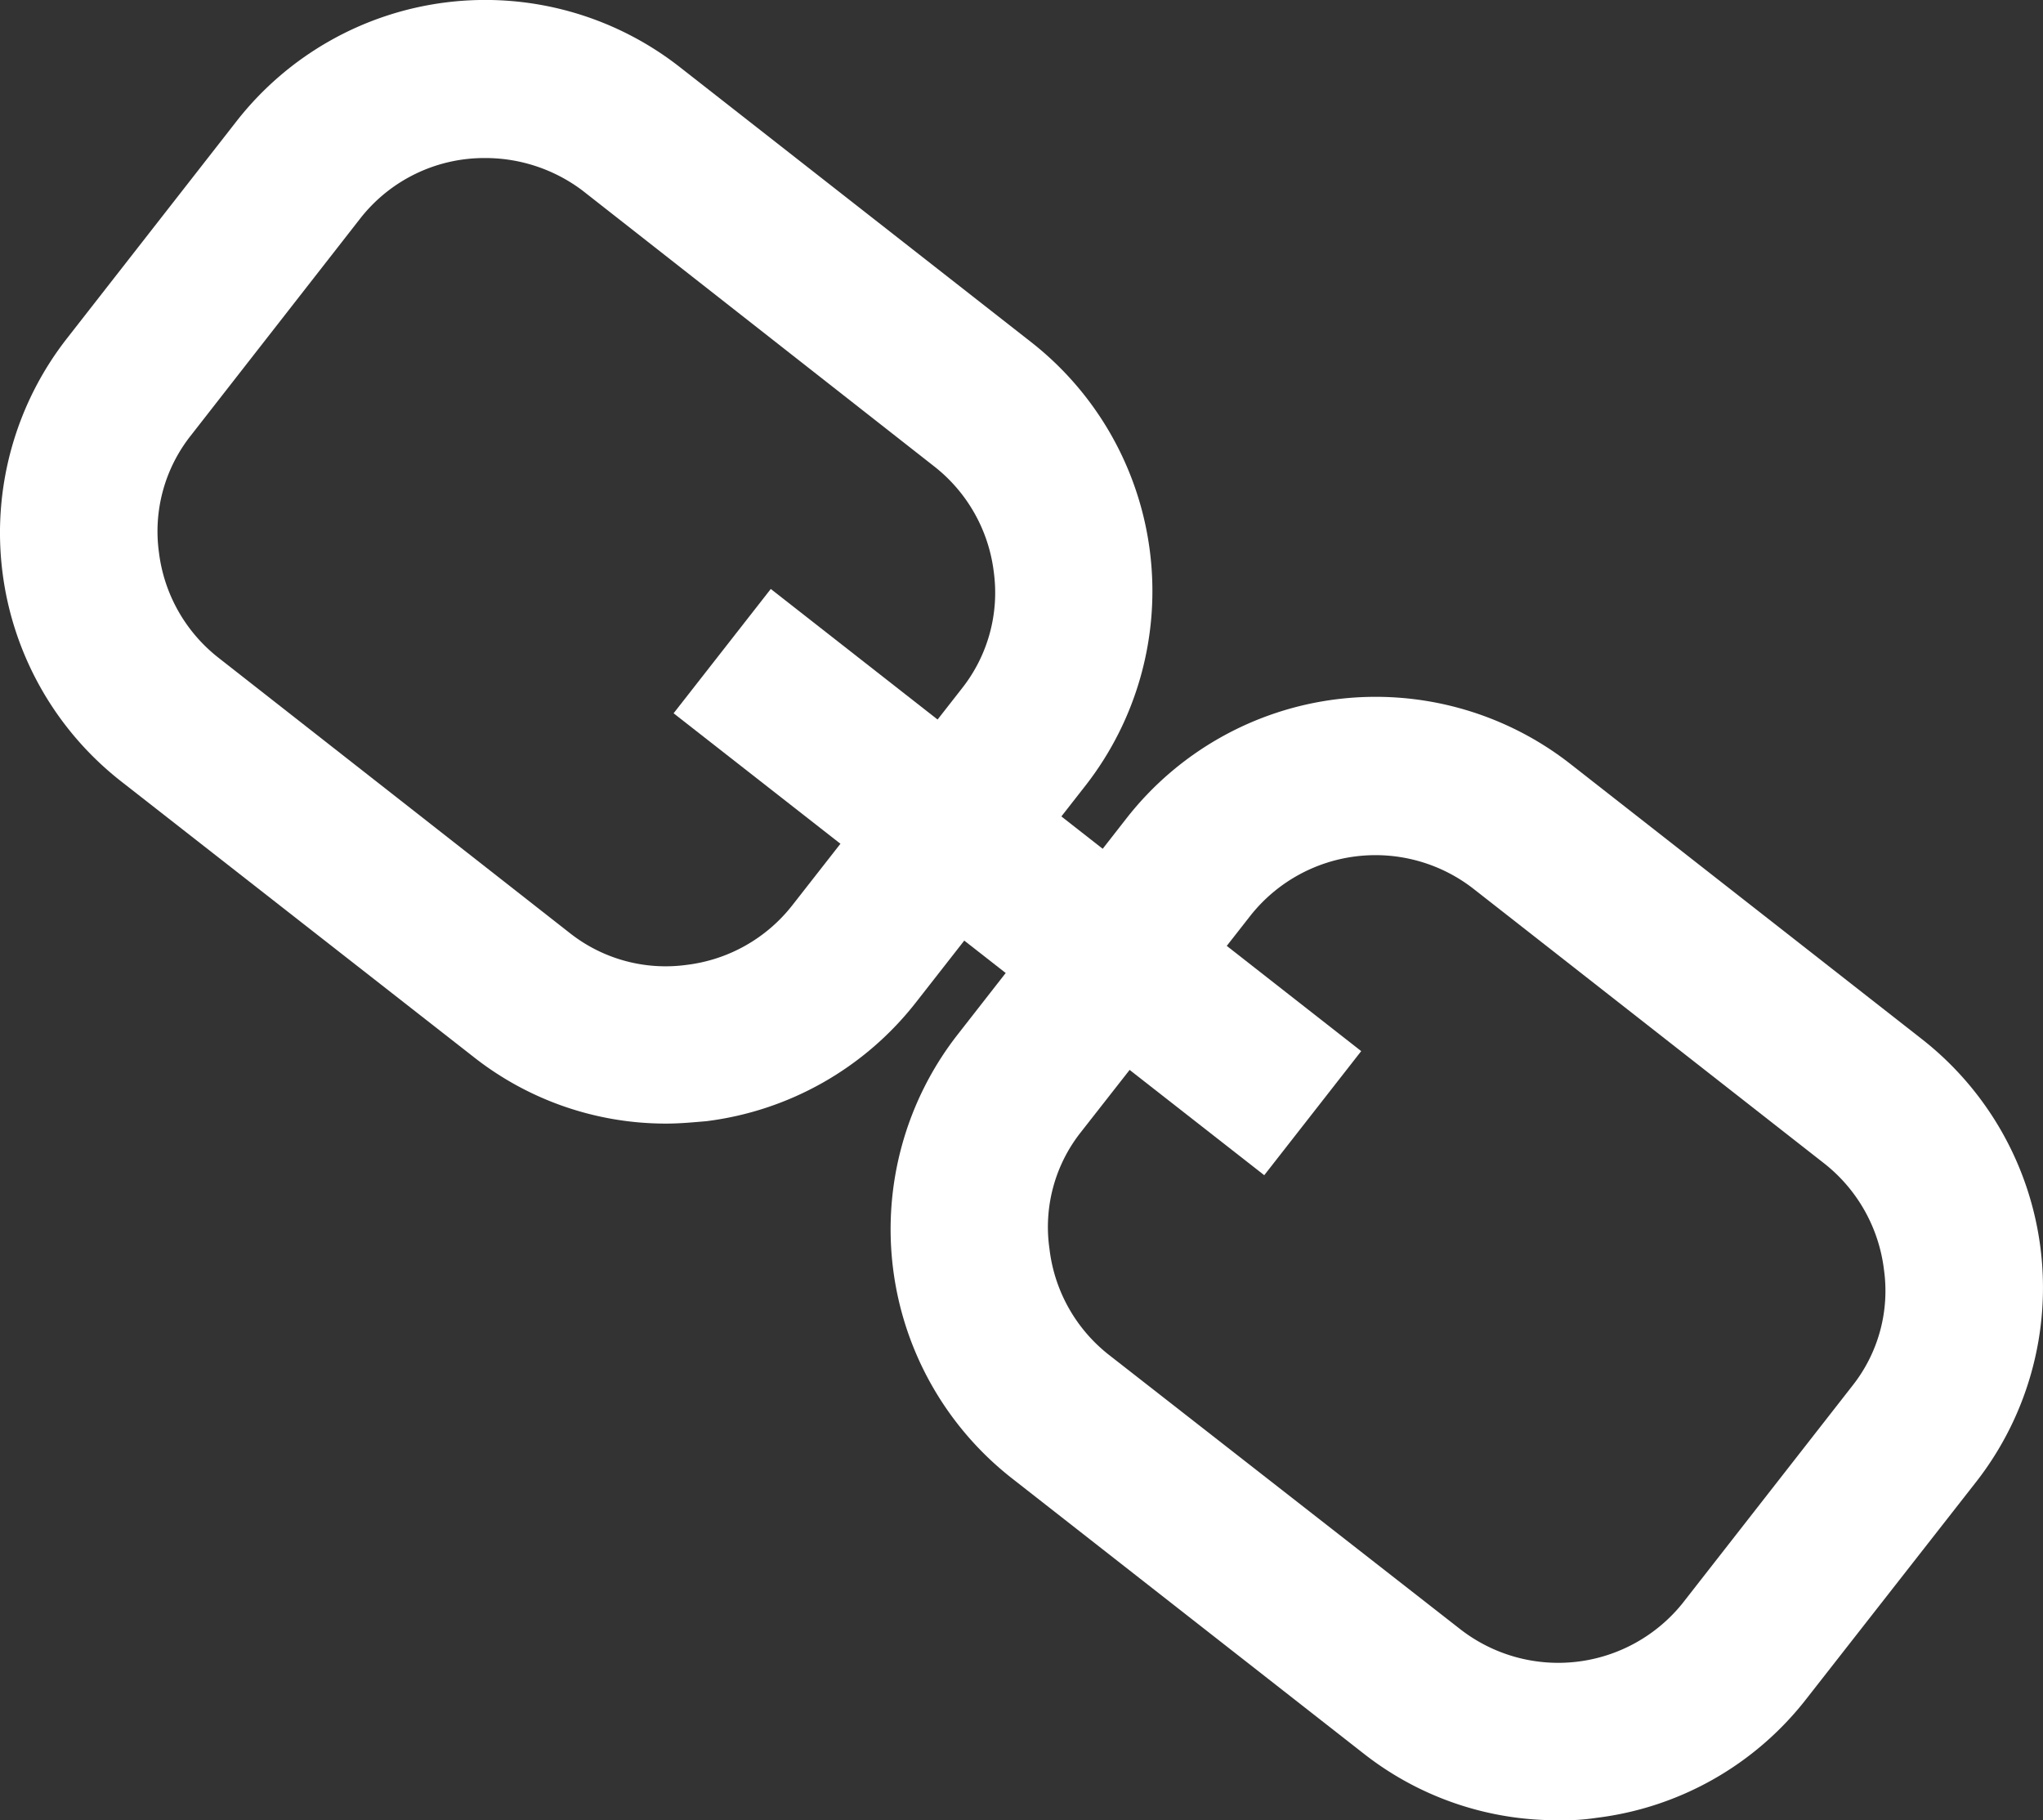
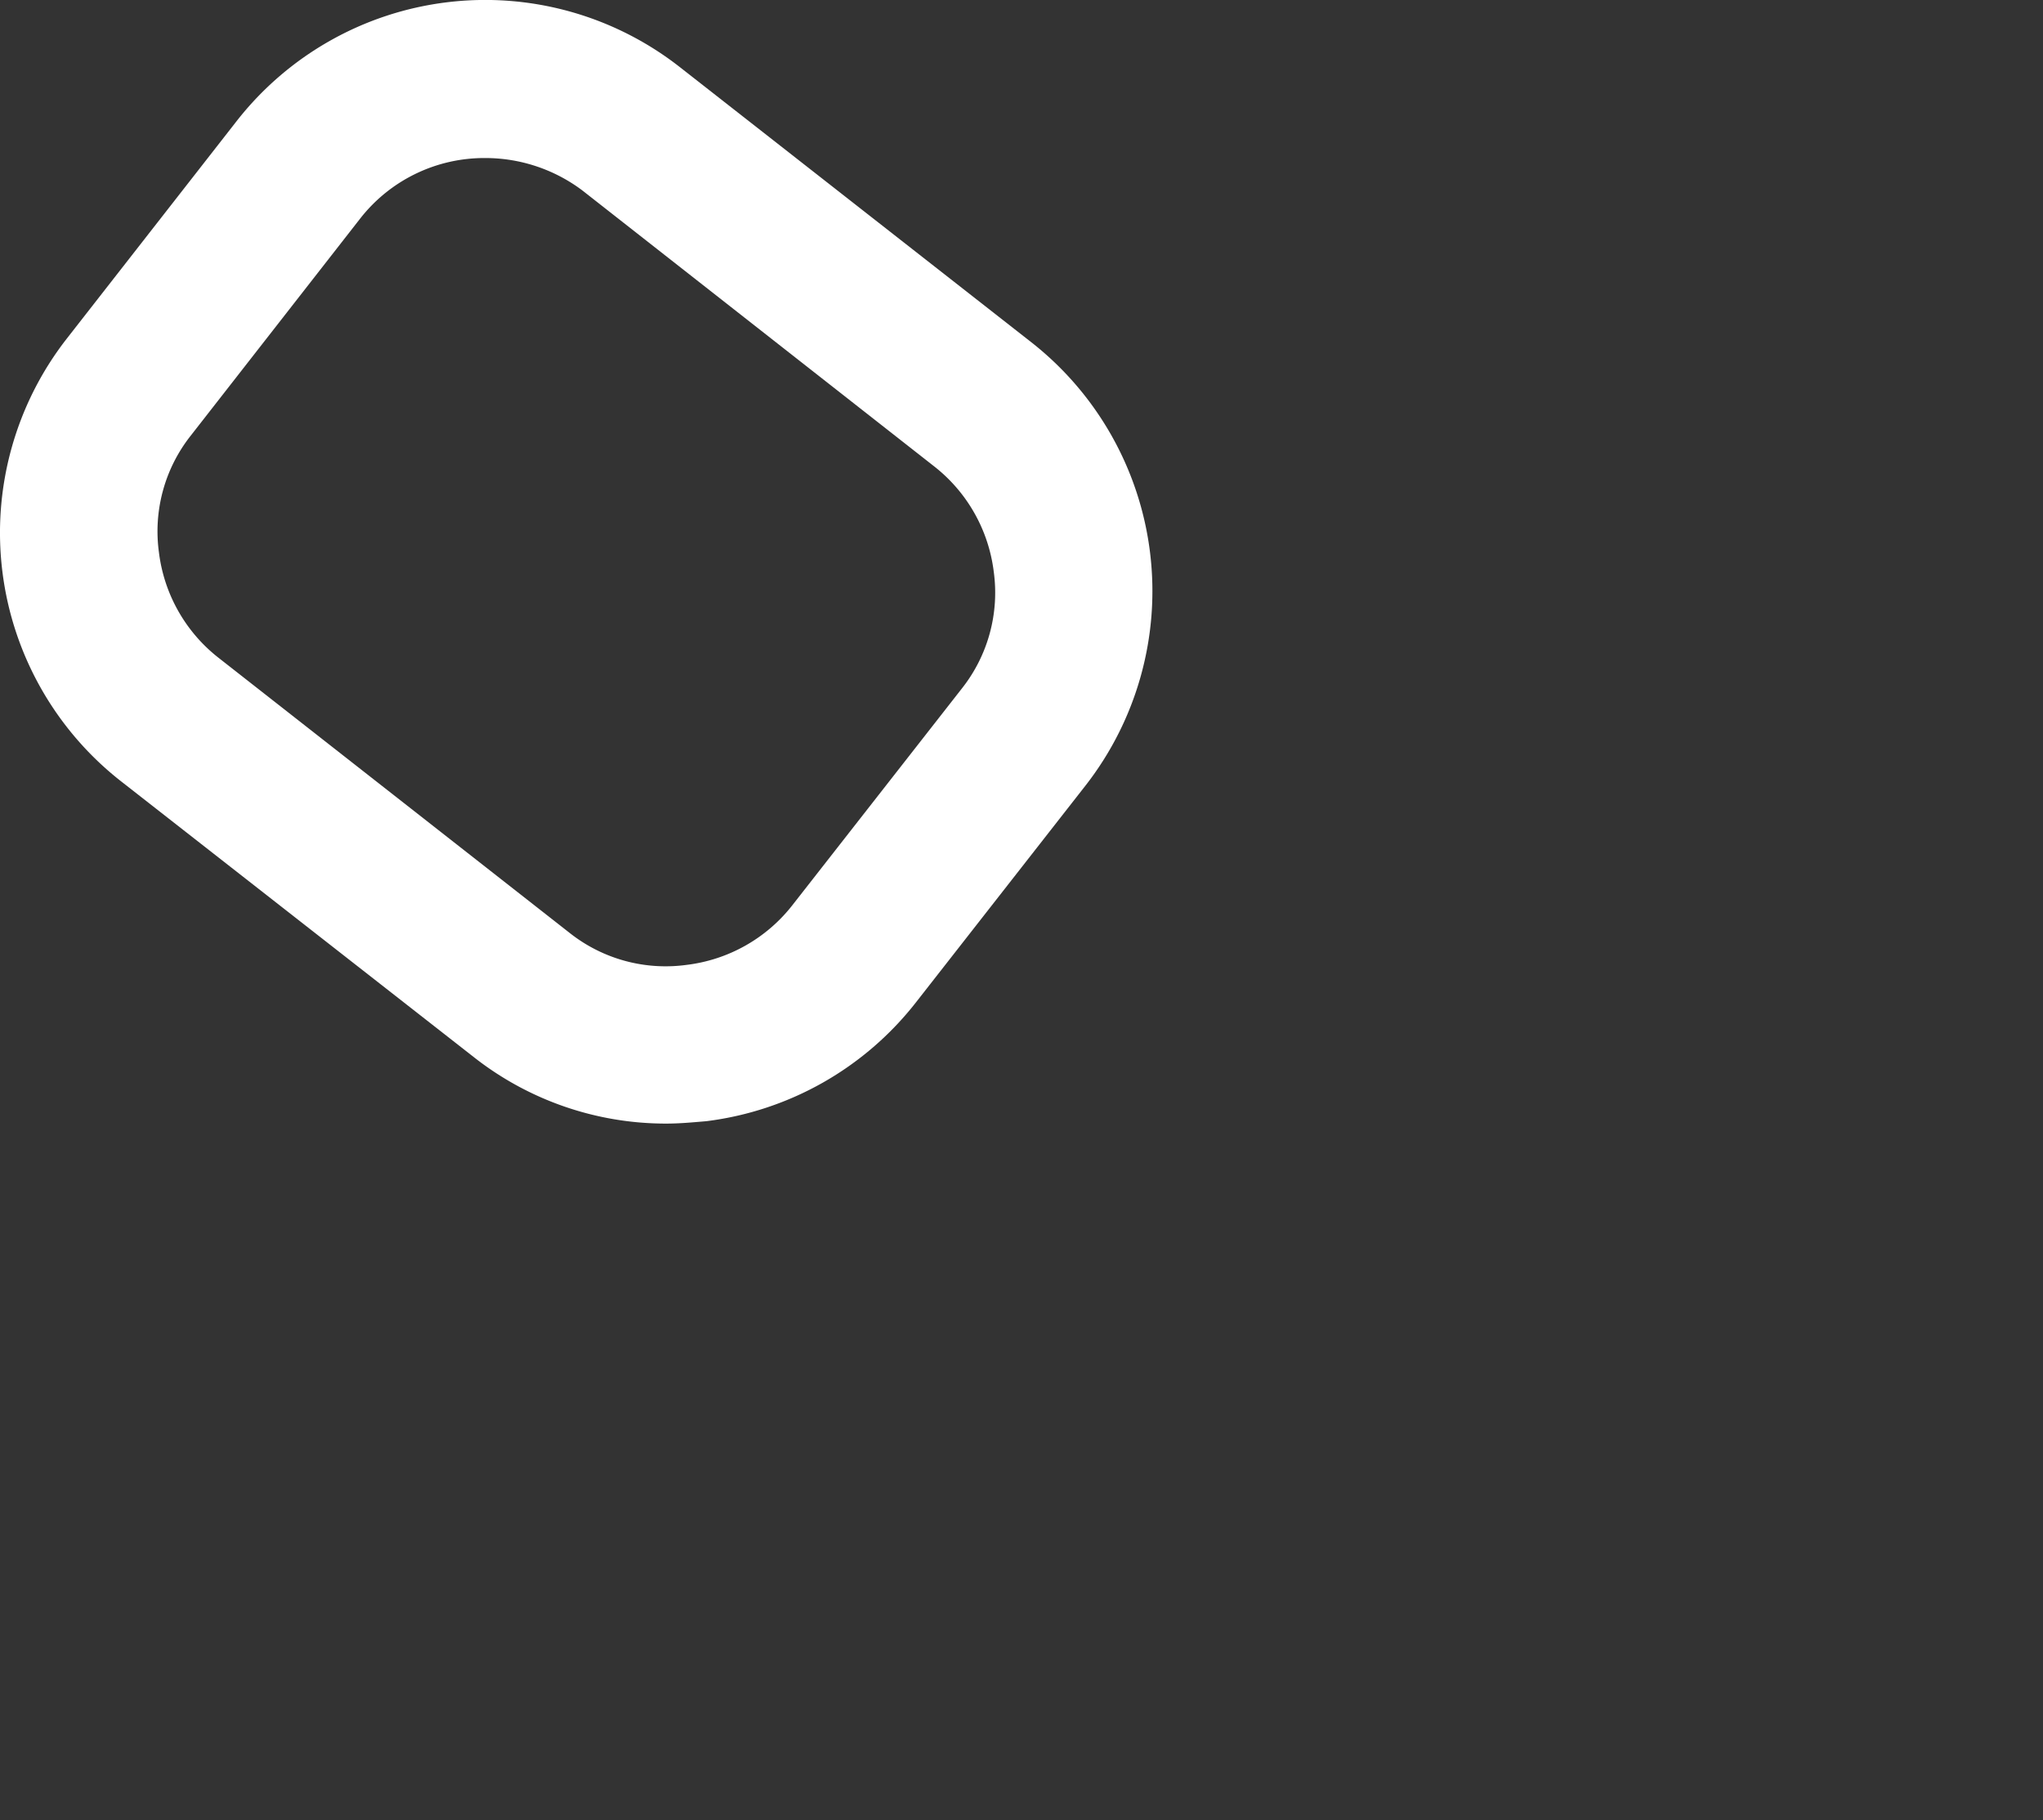
<svg xmlns="http://www.w3.org/2000/svg" id="Group_35267" data-name="Group 35267" width="17.931" height="15.976" viewBox="0 0 17.931 15.976">
  <rect x="0" y="0" width="17.931" height="15.976" fill="#333333" stroke="none" />
  <defs>
    <clipPath id="clip-path">
      <path id="Path_8988" data-name="Path 8988" d="M0,9.929H17.931V-6.046H0Z" transform="translate(0 6.046)" fill="#fff" />
    </clipPath>
  </defs>
  <g id="Group_35265" data-name="Group 35265" transform="translate(0 0)" clip-path="url(#clip-path)">
    <g id="Group_35263" data-name="Group 35263" transform="translate(0 0)">
      <path id="Path_8986" data-name="Path 8986" d="M3.633,6.129a2.727,2.727,0,0,1-1.691-.587L-1.147,3.127A2.77,2.77,0,0,1-1.626-.76h0l1.49-1.908a2.77,2.77,0,0,1,3.887-.478h0L6.84-.728a2.775,2.775,0,0,1,.478,3.887L5.828,5.064A2.769,2.769,0,0,1,3.987,6.108c-.129.011-.235.021-.354.021M2.047-2.345a1.382,1.382,0,0,0-1.1.534L-.54.094A1.354,1.354,0,0,0-.817,1.116a1.389,1.389,0,0,0,.523.925L2.792,4.459a1.357,1.357,0,0,0,1.023.277,1.389,1.389,0,0,0,.927-.523l1.49-1.905A1.354,1.354,0,0,0,6.51,1.286,1.389,1.389,0,0,0,5.987.361L2.9-2.06a1.417,1.417,0,0,0-.853-.285" transform="translate(2.212 3.732)" fill="#fff" />
    </g>
    <g id="Group_35264" data-name="Group 35264" transform="translate(7.816 6.116)">
-       <path id="Path_8987" data-name="Path 8987" d="M3.632,6.128a2.74,2.74,0,0,1-1.694-.587L-1.148,3.126A2.776,2.776,0,0,1-1.628-.761l1.49-1.908a2.775,2.775,0,0,1,3.887-.478L6.838-.729a2.77,2.77,0,0,1,.481,3.884l0,0L5.826,5.063A2.757,2.757,0,0,1,3.984,6.107a1.962,1.962,0,0,1-.351.021m-.84-1.673A1.4,1.4,0,0,0,4.74,4.223L6.23,2.315a1.34,1.34,0,0,0,.277-1.02A1.4,1.4,0,0,0,5.987.367L2.9-2.05a1.4,1.4,0,0,0-1.95.235L-.542.09A1.341,1.341,0,0,0-.817,1.113,1.387,1.387,0,0,0-.3,2.04Z" transform="translate(2.212 3.731)" fill="#fff" />
-     </g>
+       </g>
  </g>
  <g id="Group_35266" data-name="Group 35266" transform="translate(5.912 5.169)">
-     <path id="Path_8989" data-name="Path 8989" d="M0,.678.853-.413,6.035,3.643,5.184,4.732Z" transform="translate(0 0.413)" fill="#fff" />
-   </g>
+     </g>
</svg>